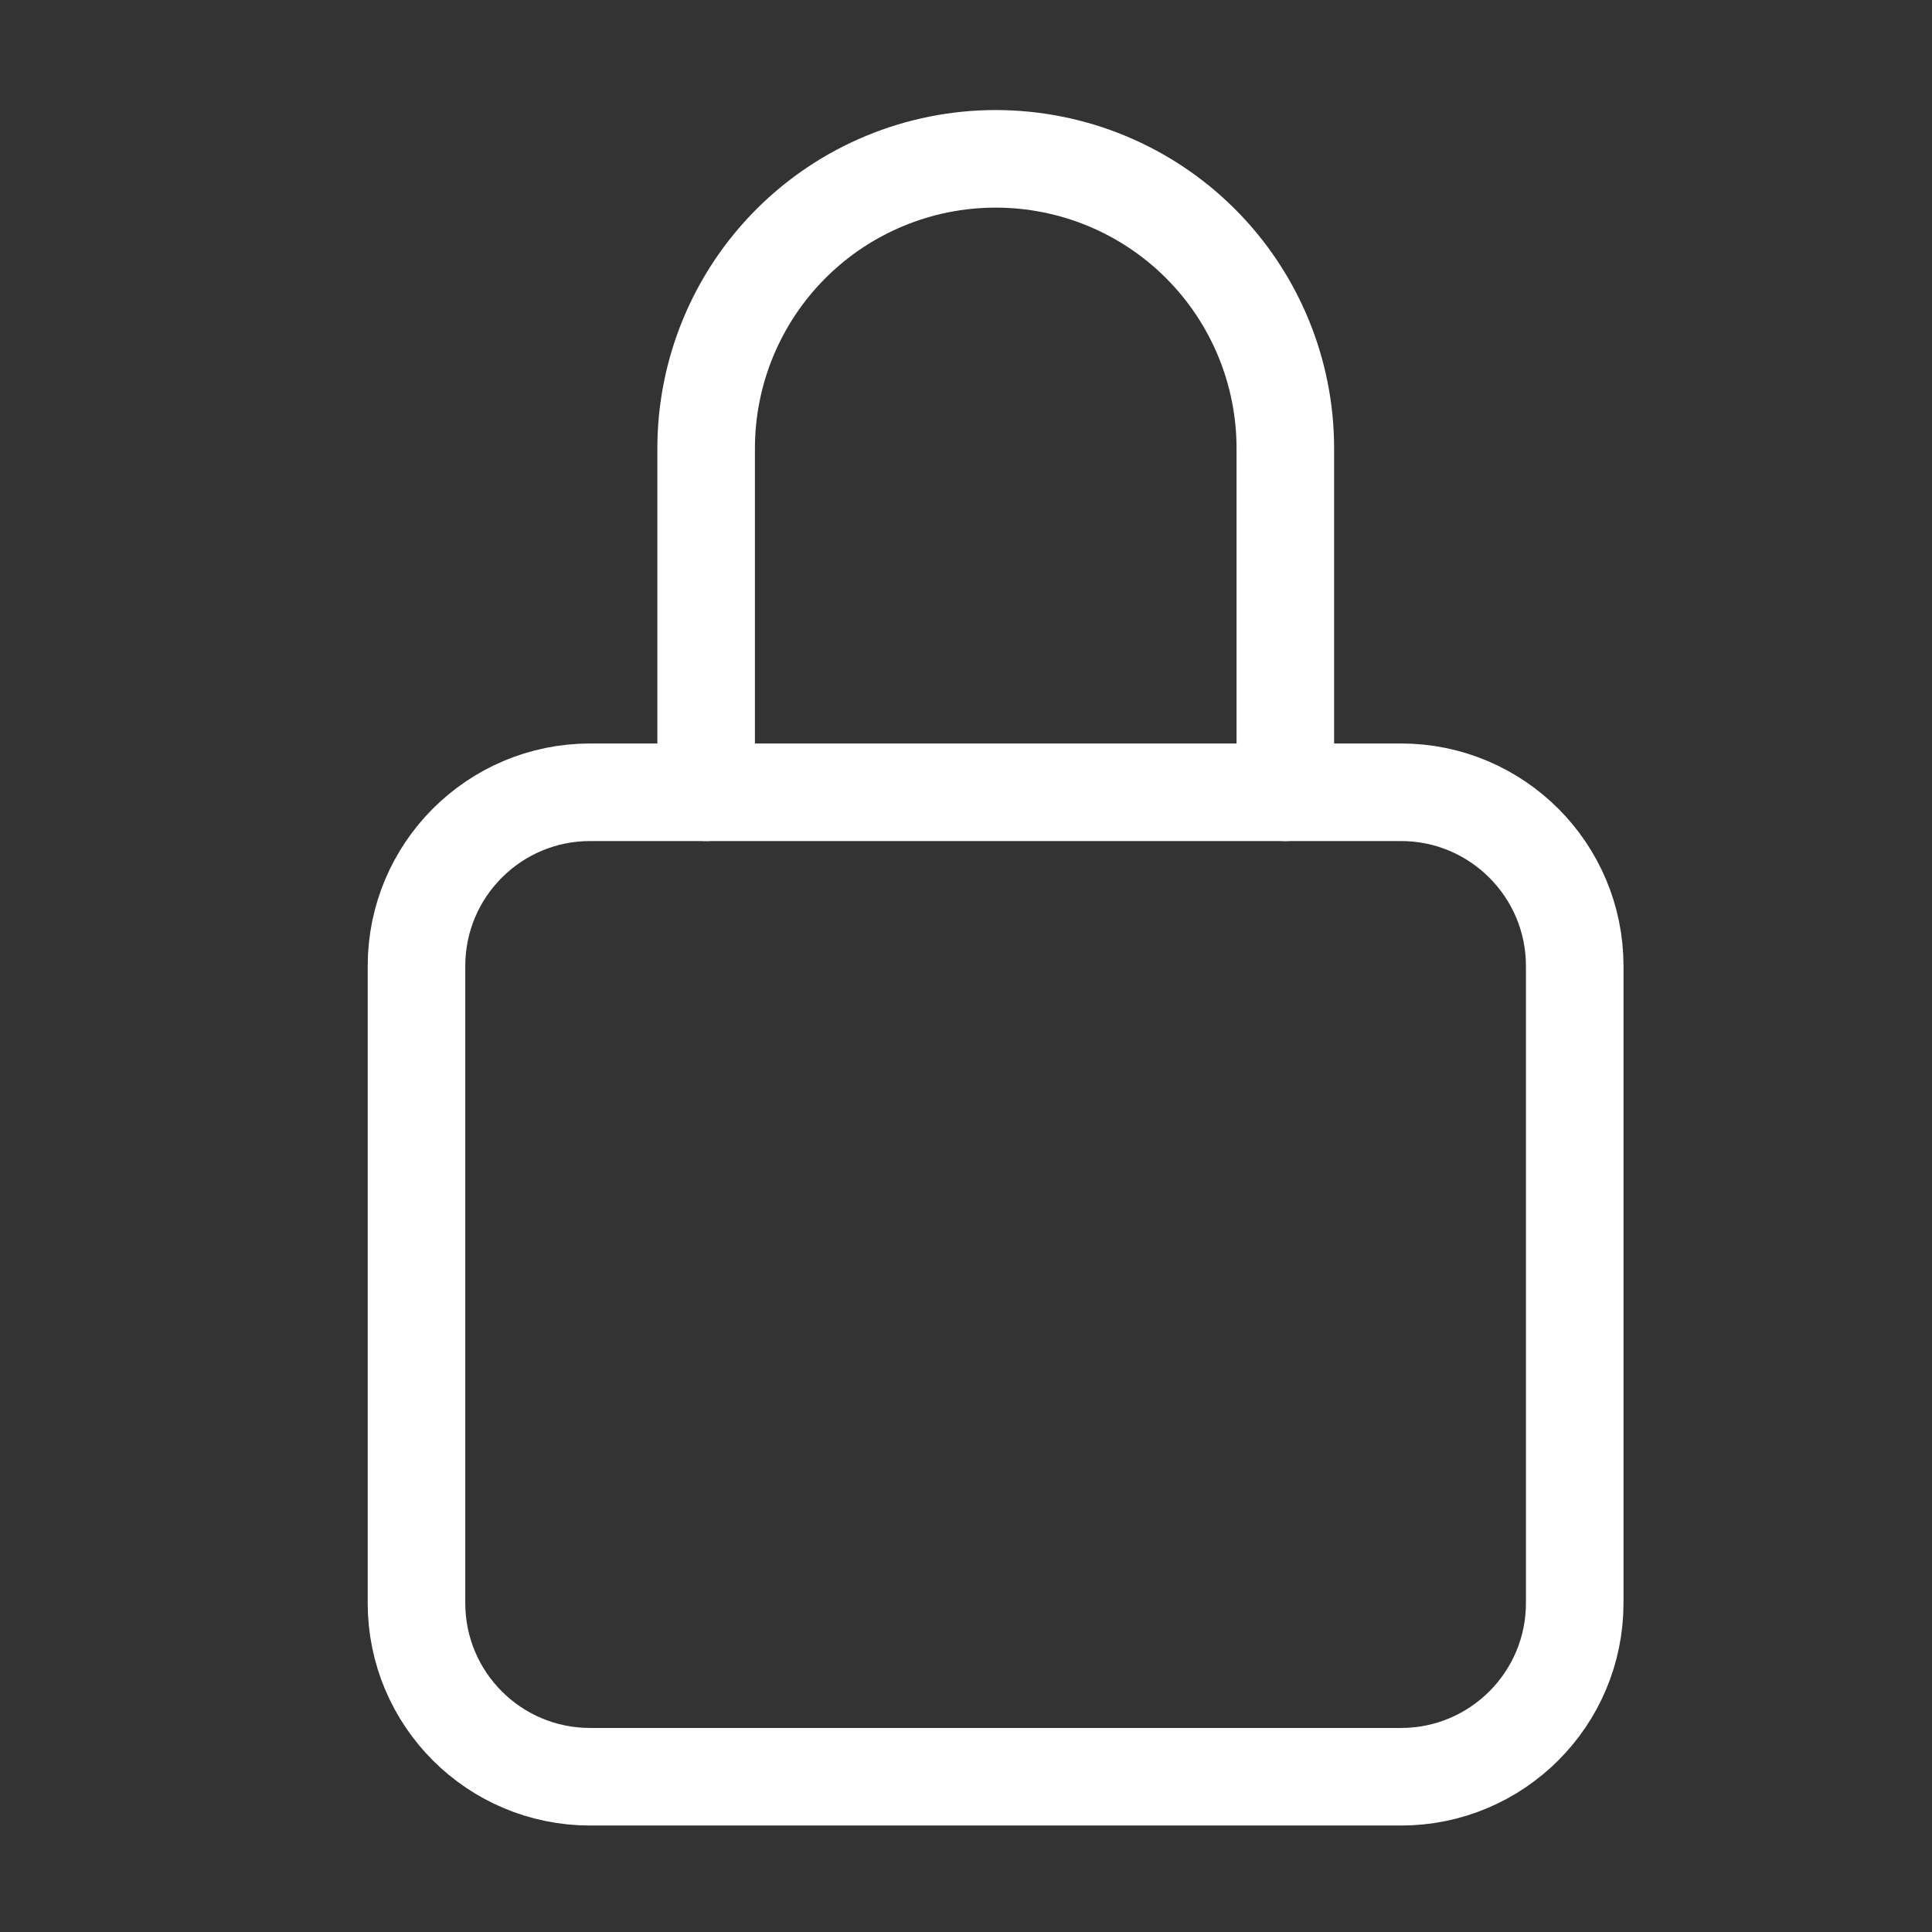
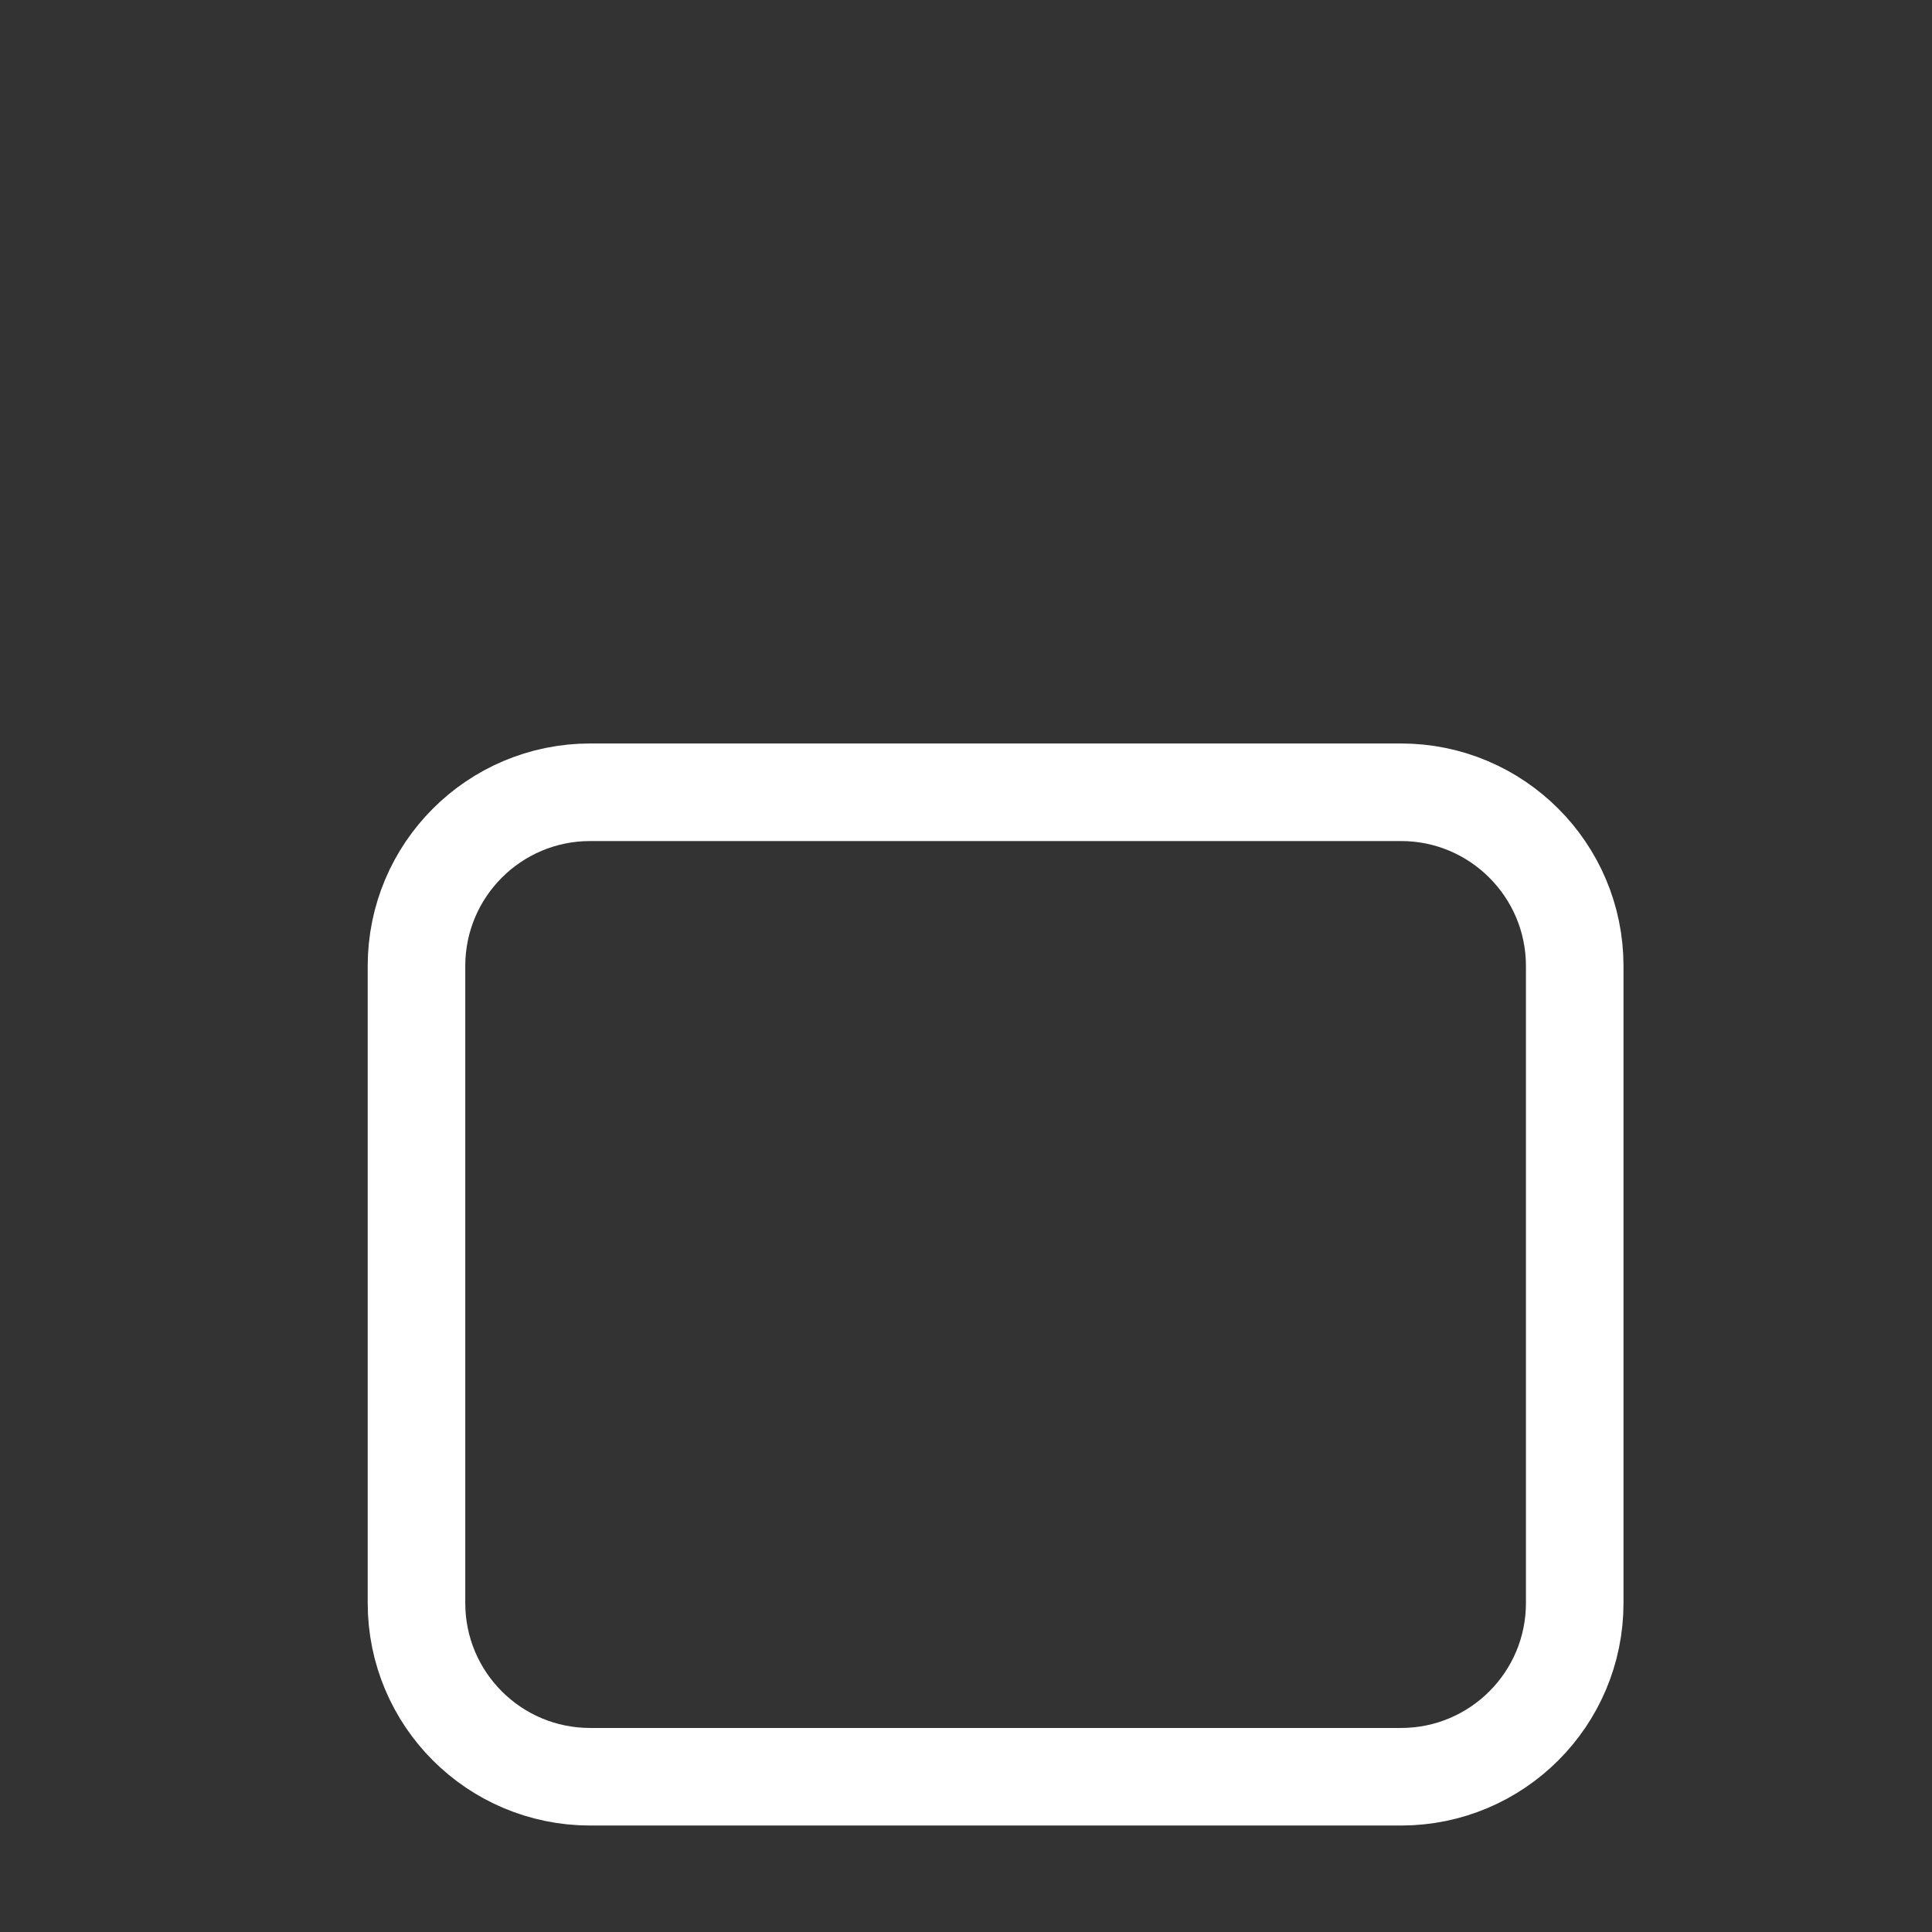
<svg xmlns="http://www.w3.org/2000/svg" width="14" height="14" viewBox="0 0 14 14" fill="none">
  <rect x="0" y="0" width="14" height="14" fill="#333333" stroke="none" />
  <g clip-path="url(#clip0_1997_15240)">
-     <path d="M9.314 5.741V3.249C9.314 2.693 9.093 2.159 8.699 1.765C8.306 1.372 7.772 1.151 7.215 1.151C6.659 1.151 6.125 1.372 5.732 1.765C5.338 2.159 5.117 2.693 5.117 3.249V5.741" stroke="white" stroke-width="0.707" stroke-linecap="round" stroke-linejoin="round" />
    <path d="M10.152 5.741H4.277C3.581 5.741 3.018 6.305 3.018 7V11.616C3.018 12.312 3.581 12.875 4.277 12.875H10.152C10.847 12.875 11.411 12.312 11.411 11.616V7C11.411 6.305 10.847 5.741 10.152 5.741Z" stroke="white" stroke-width="0.707" stroke-linecap="round" stroke-linejoin="round" />
  </g>
  <defs>
    <clipPath id="clip0_1997_15240">
      <rect width="13.429" height="13.429" fill="white" transform="translate(0.5 0.285)" />
    </clipPath>
  </defs>
</svg>